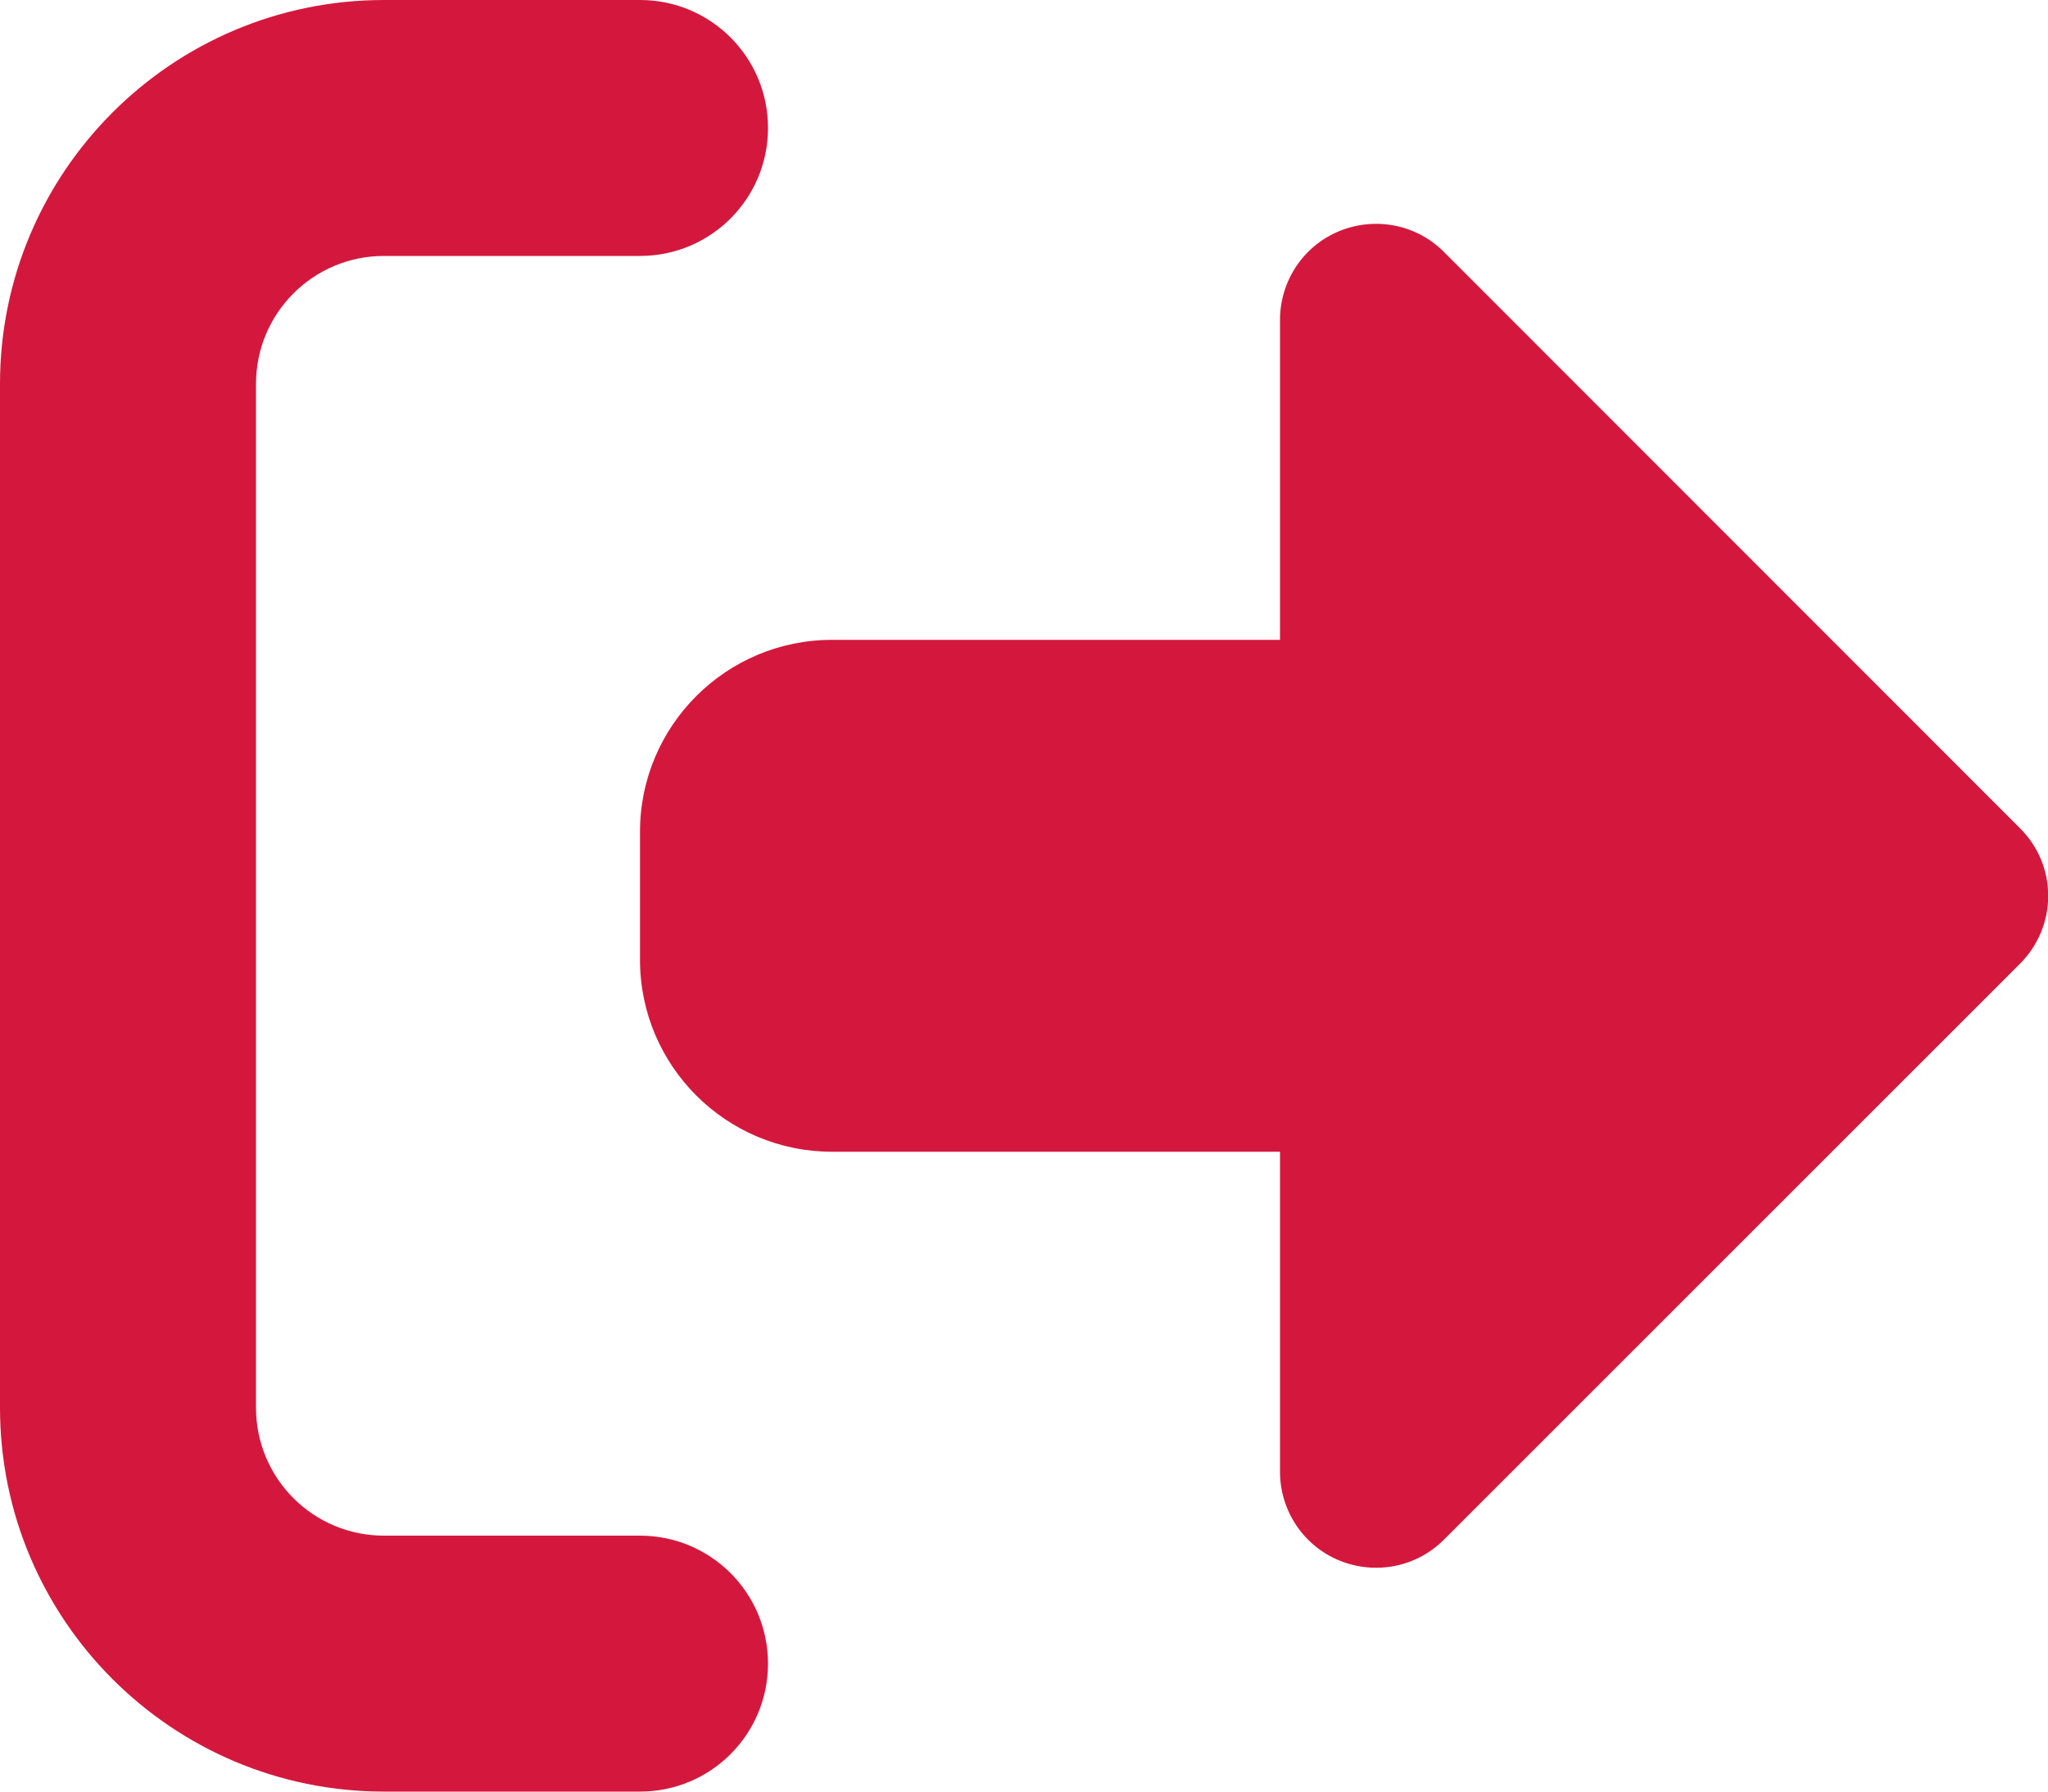
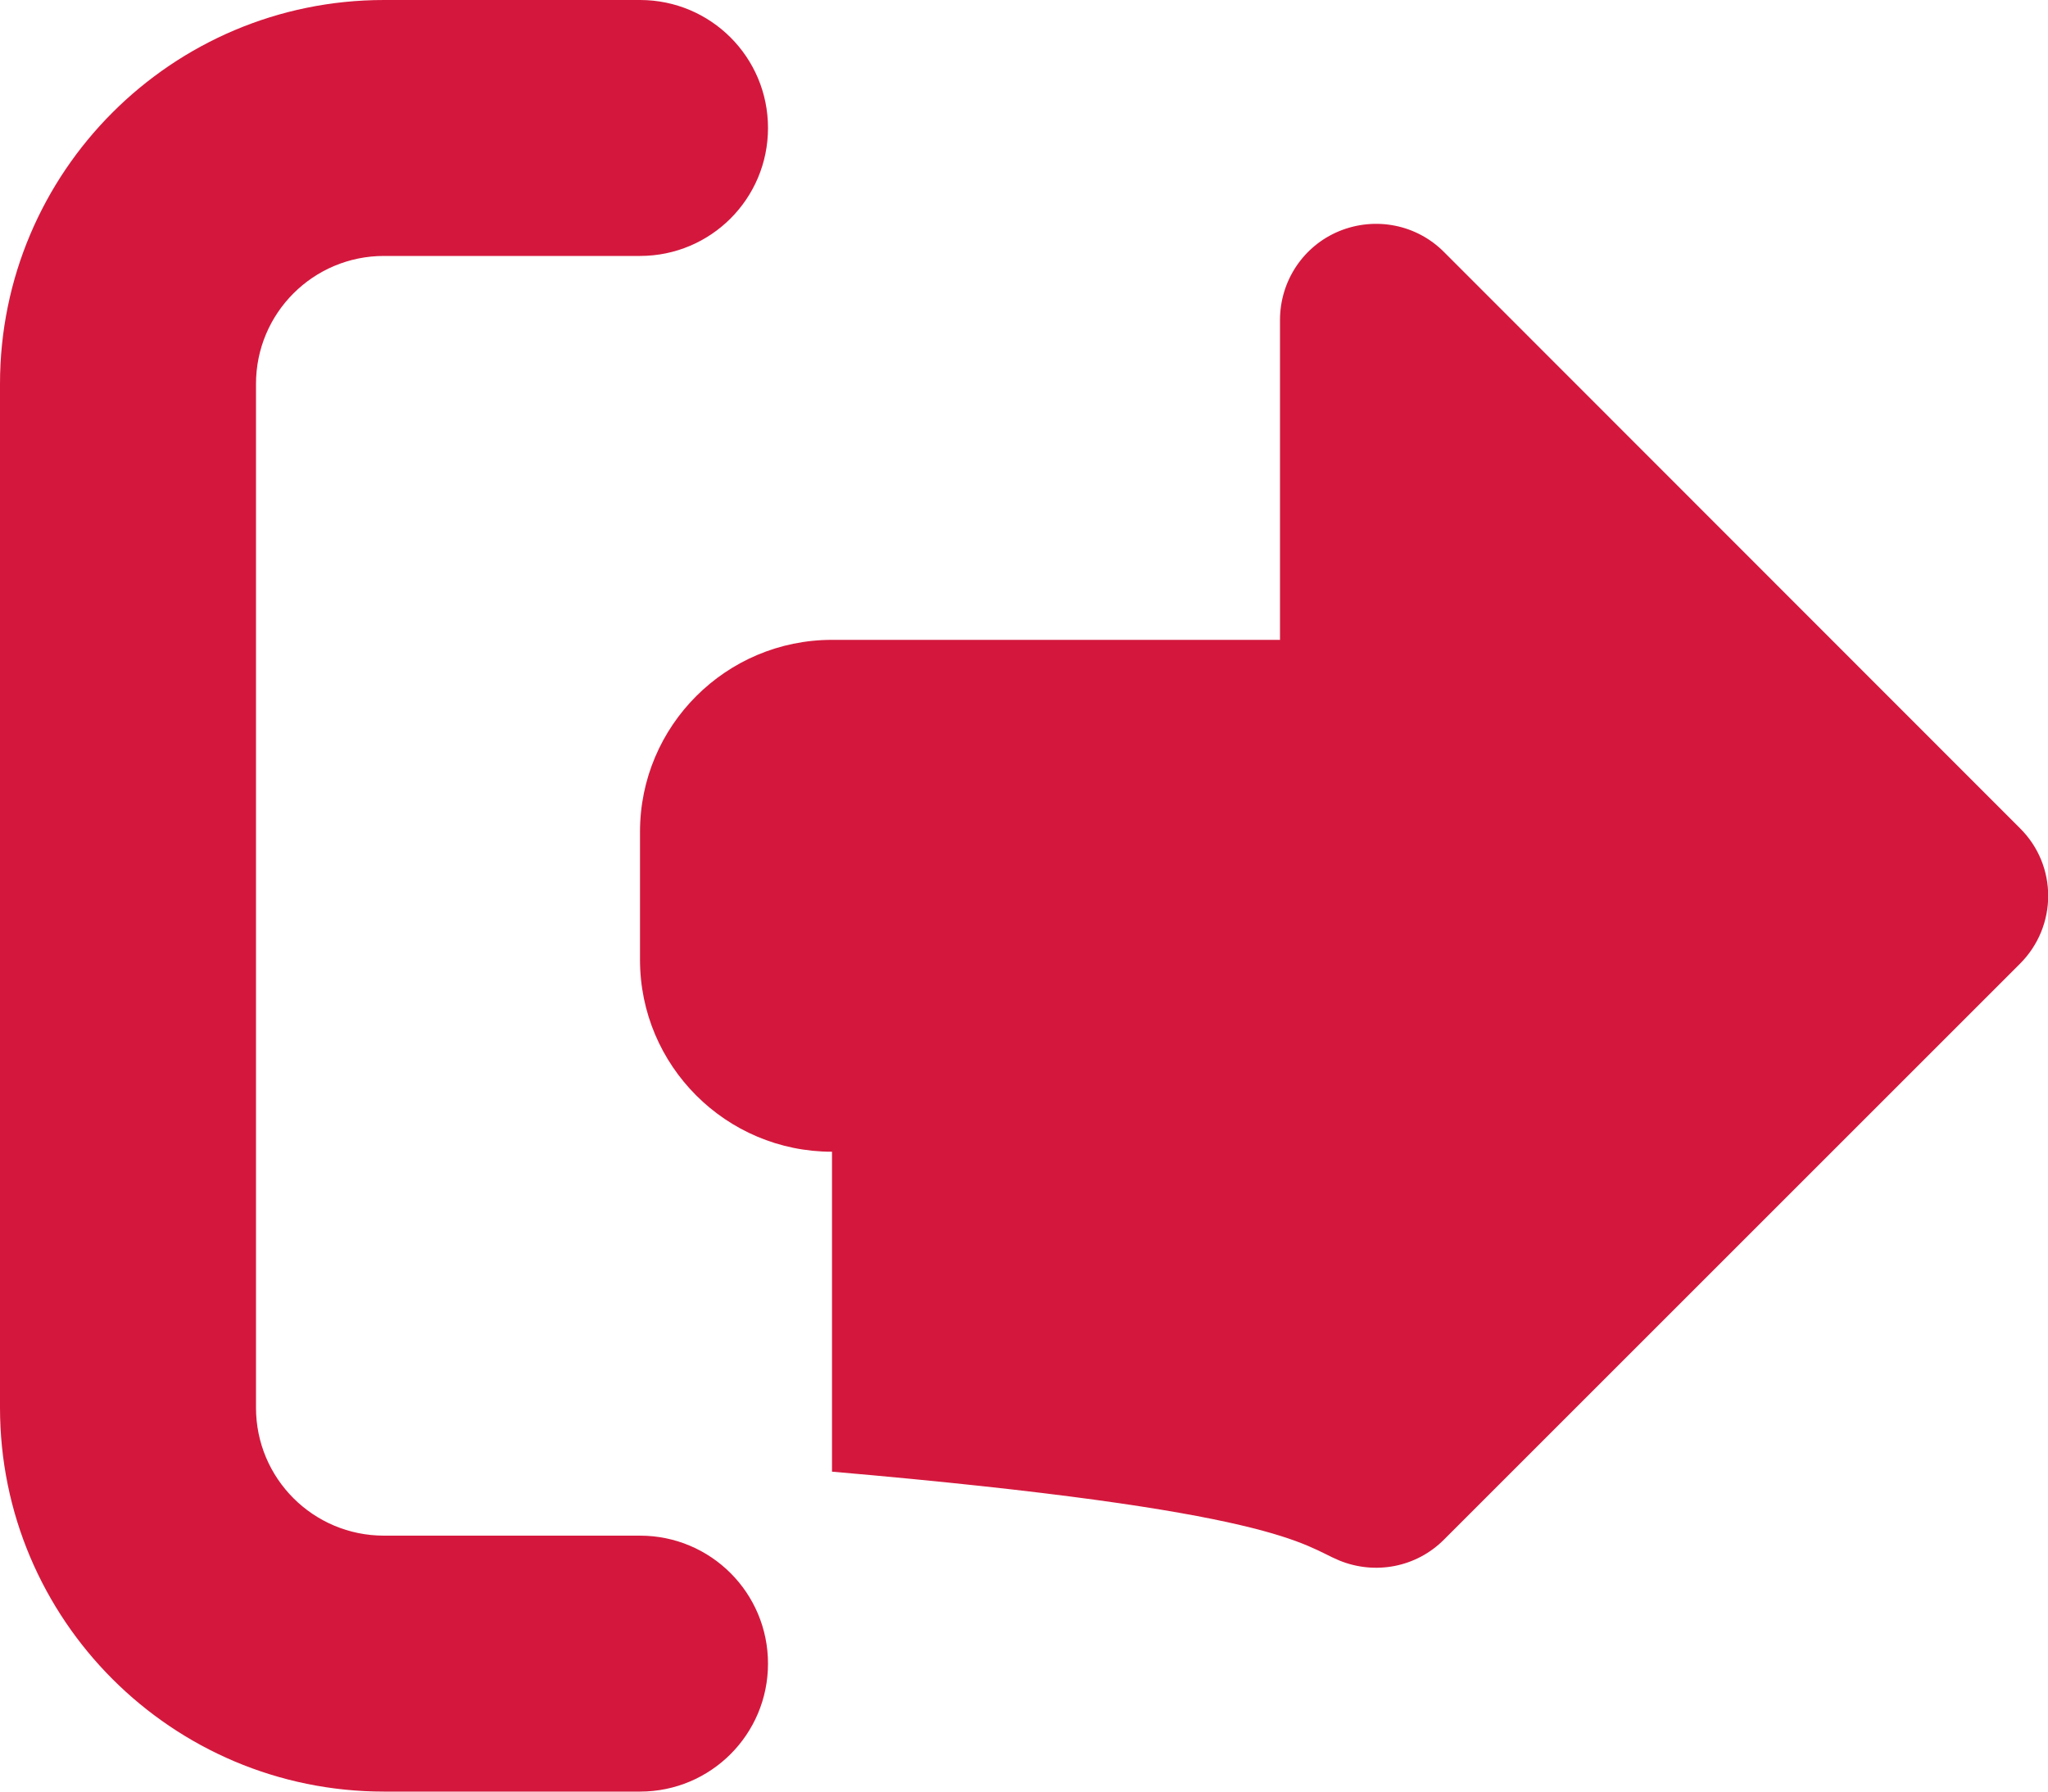
<svg xmlns="http://www.w3.org/2000/svg" width="16" height="14" viewBox="0 0 16 14" fill="none">
-   <path d="M15.781 7.531C16.075 7.237 16.075 6.763 15.781 6.472L11.281 1.969C11.066 1.753 10.744 1.691 10.463 1.806C10.181 1.922 10 2.197 10 2.5V5H6.5C5.672 5 5 5.672 5 6.5V7.5C5 8.328 5.672 9 6.5 9H10V11.5C10 11.803 10.181 12.078 10.463 12.194C10.744 12.309 11.066 12.247 11.281 12.031L15.781 7.531ZM5 2C5.553 2 6 1.553 6 1C6 0.447 5.553 0 5 0H3C1.344 0 0 1.344 0 3V11C0 12.656 1.344 14 3 14H5C5.553 14 6 13.553 6 13C6 12.447 5.553 12 5 12H3C2.447 12 2 11.553 2 11V3C2 2.447 2.447 2 3 2H5Z" fill="#D4183D" />
+   <path d="M15.781 7.531C16.075 7.237 16.075 6.763 15.781 6.472L11.281 1.969C11.066 1.753 10.744 1.691 10.463 1.806C10.181 1.922 10 2.197 10 2.5V5H6.5C5.672 5 5 5.672 5 6.5V7.5C5 8.328 5.672 9 6.5 9V11.5C10 11.803 10.181 12.078 10.463 12.194C10.744 12.309 11.066 12.247 11.281 12.031L15.781 7.531ZM5 2C5.553 2 6 1.553 6 1C6 0.447 5.553 0 5 0H3C1.344 0 0 1.344 0 3V11C0 12.656 1.344 14 3 14H5C5.553 14 6 13.553 6 13C6 12.447 5.553 12 5 12H3C2.447 12 2 11.553 2 11V3C2 2.447 2.447 2 3 2H5Z" fill="#D4183D" />
</svg>